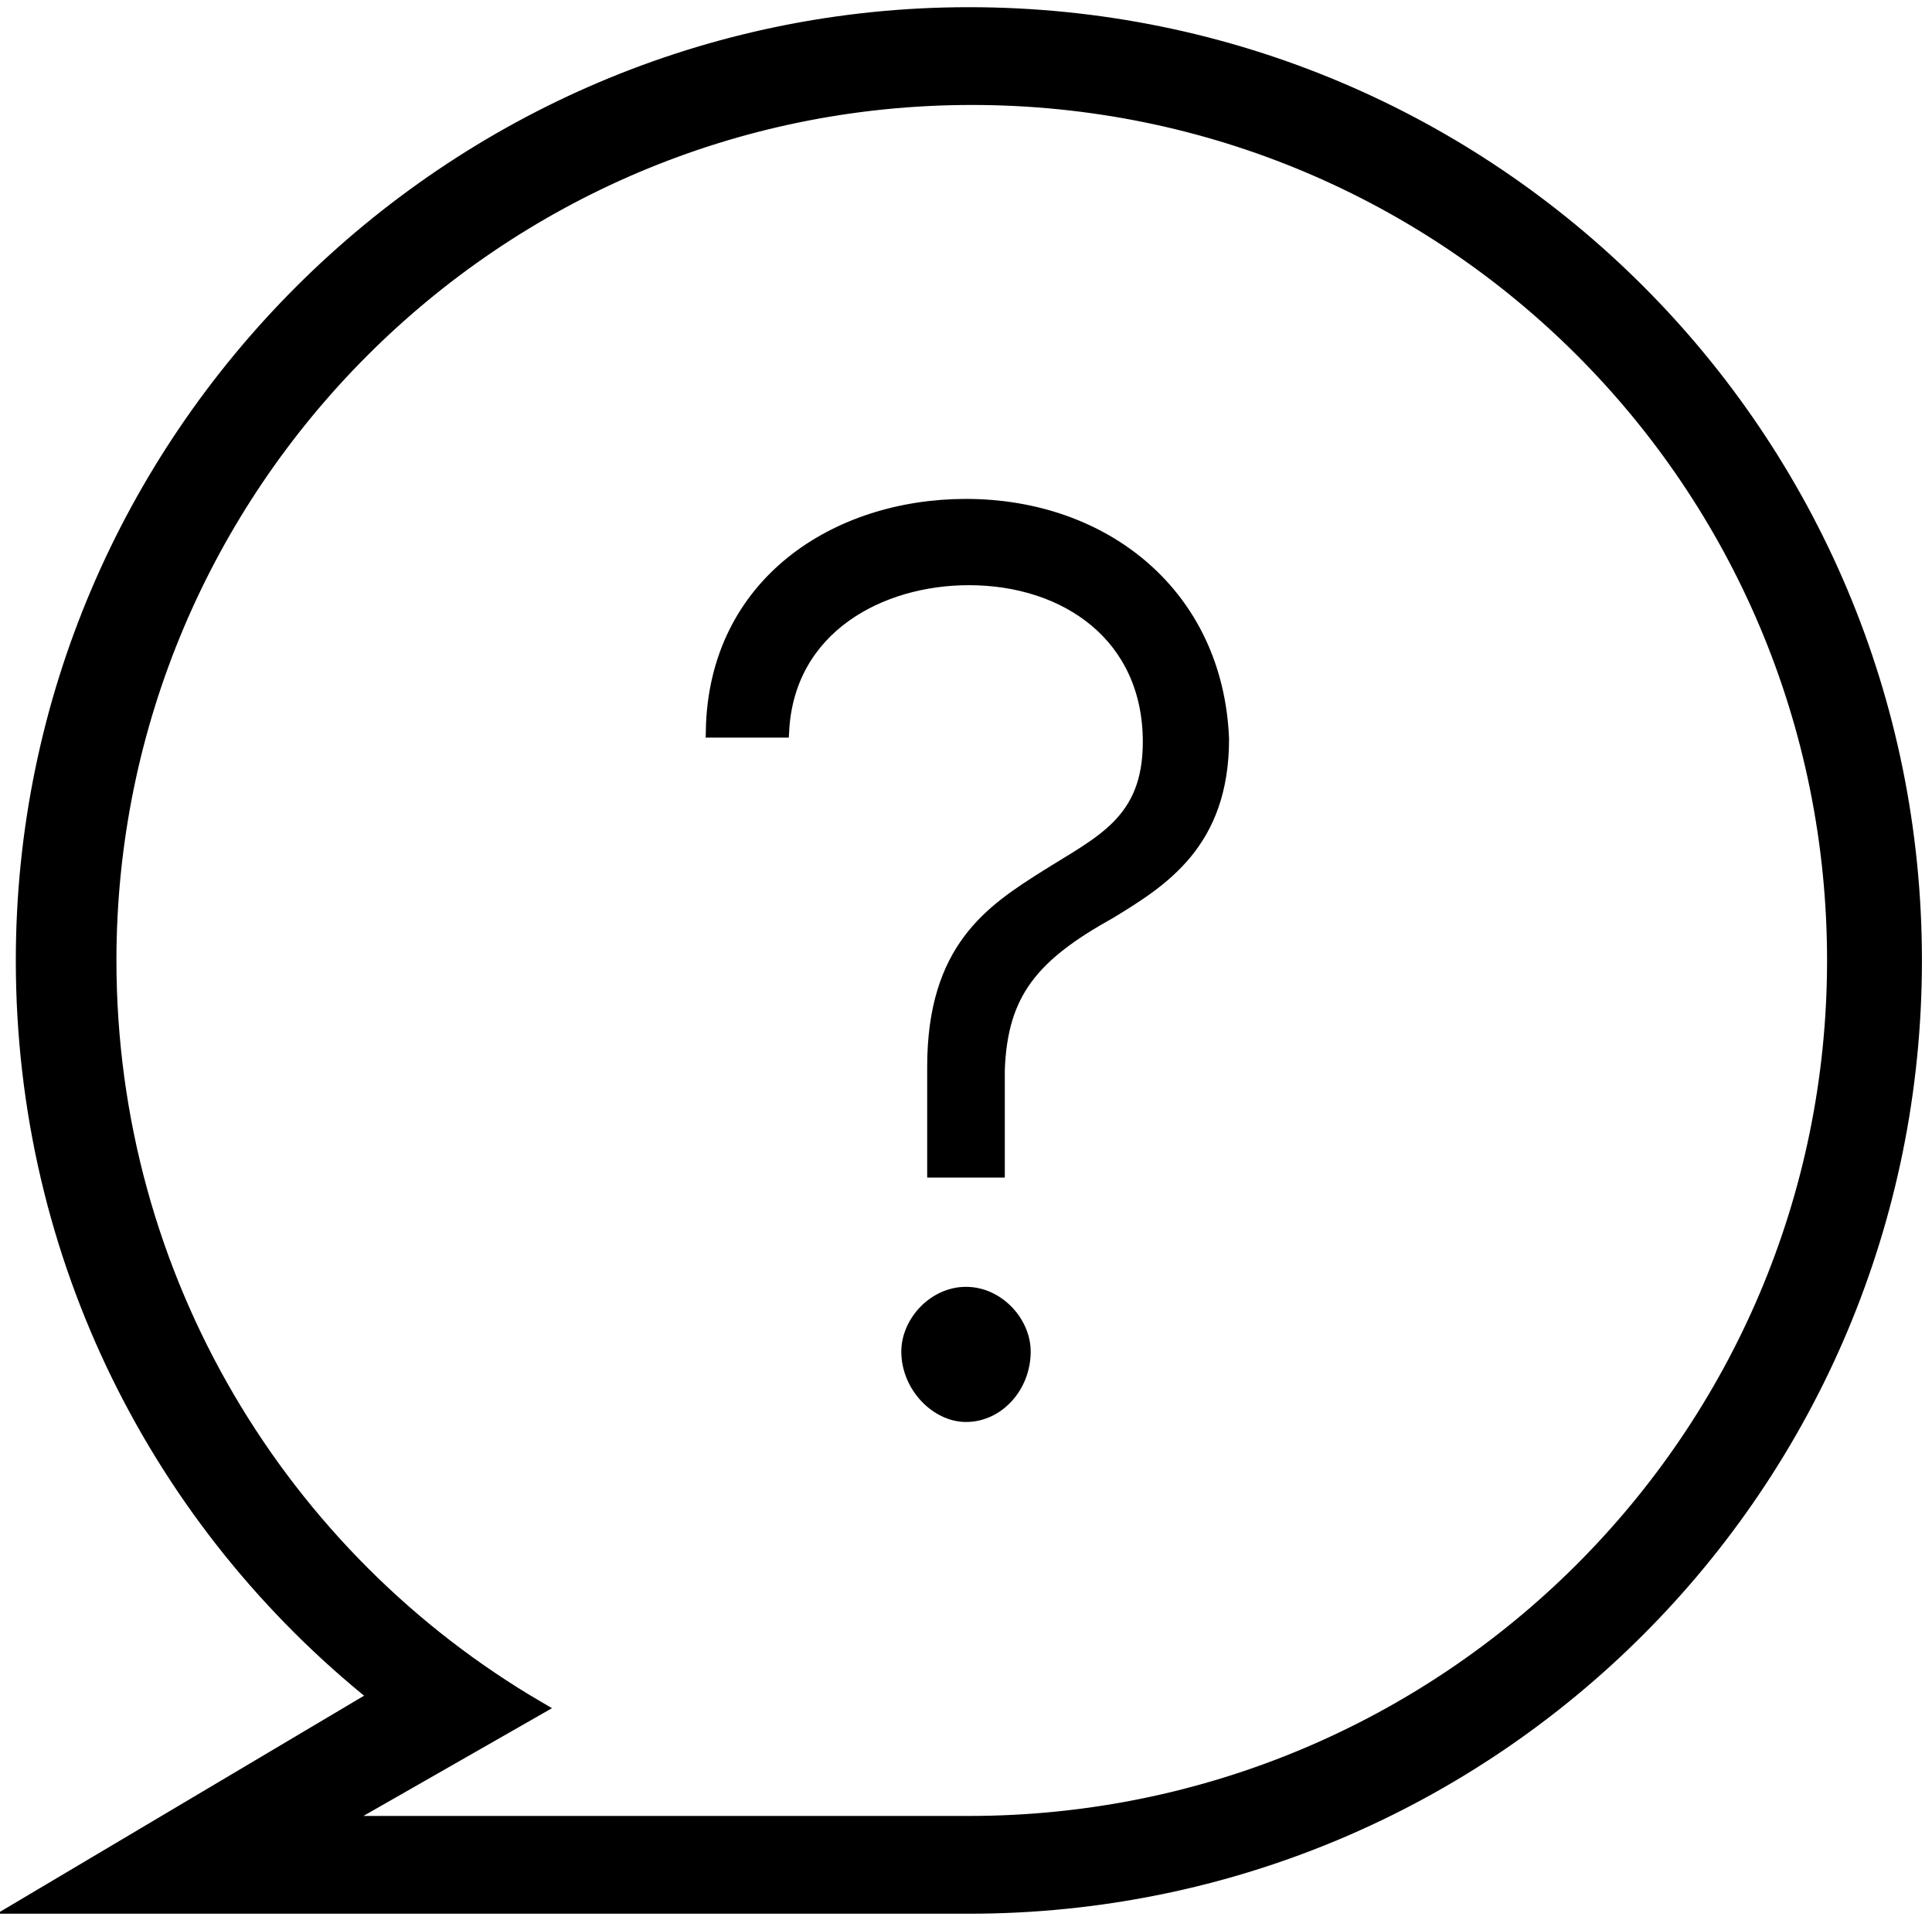
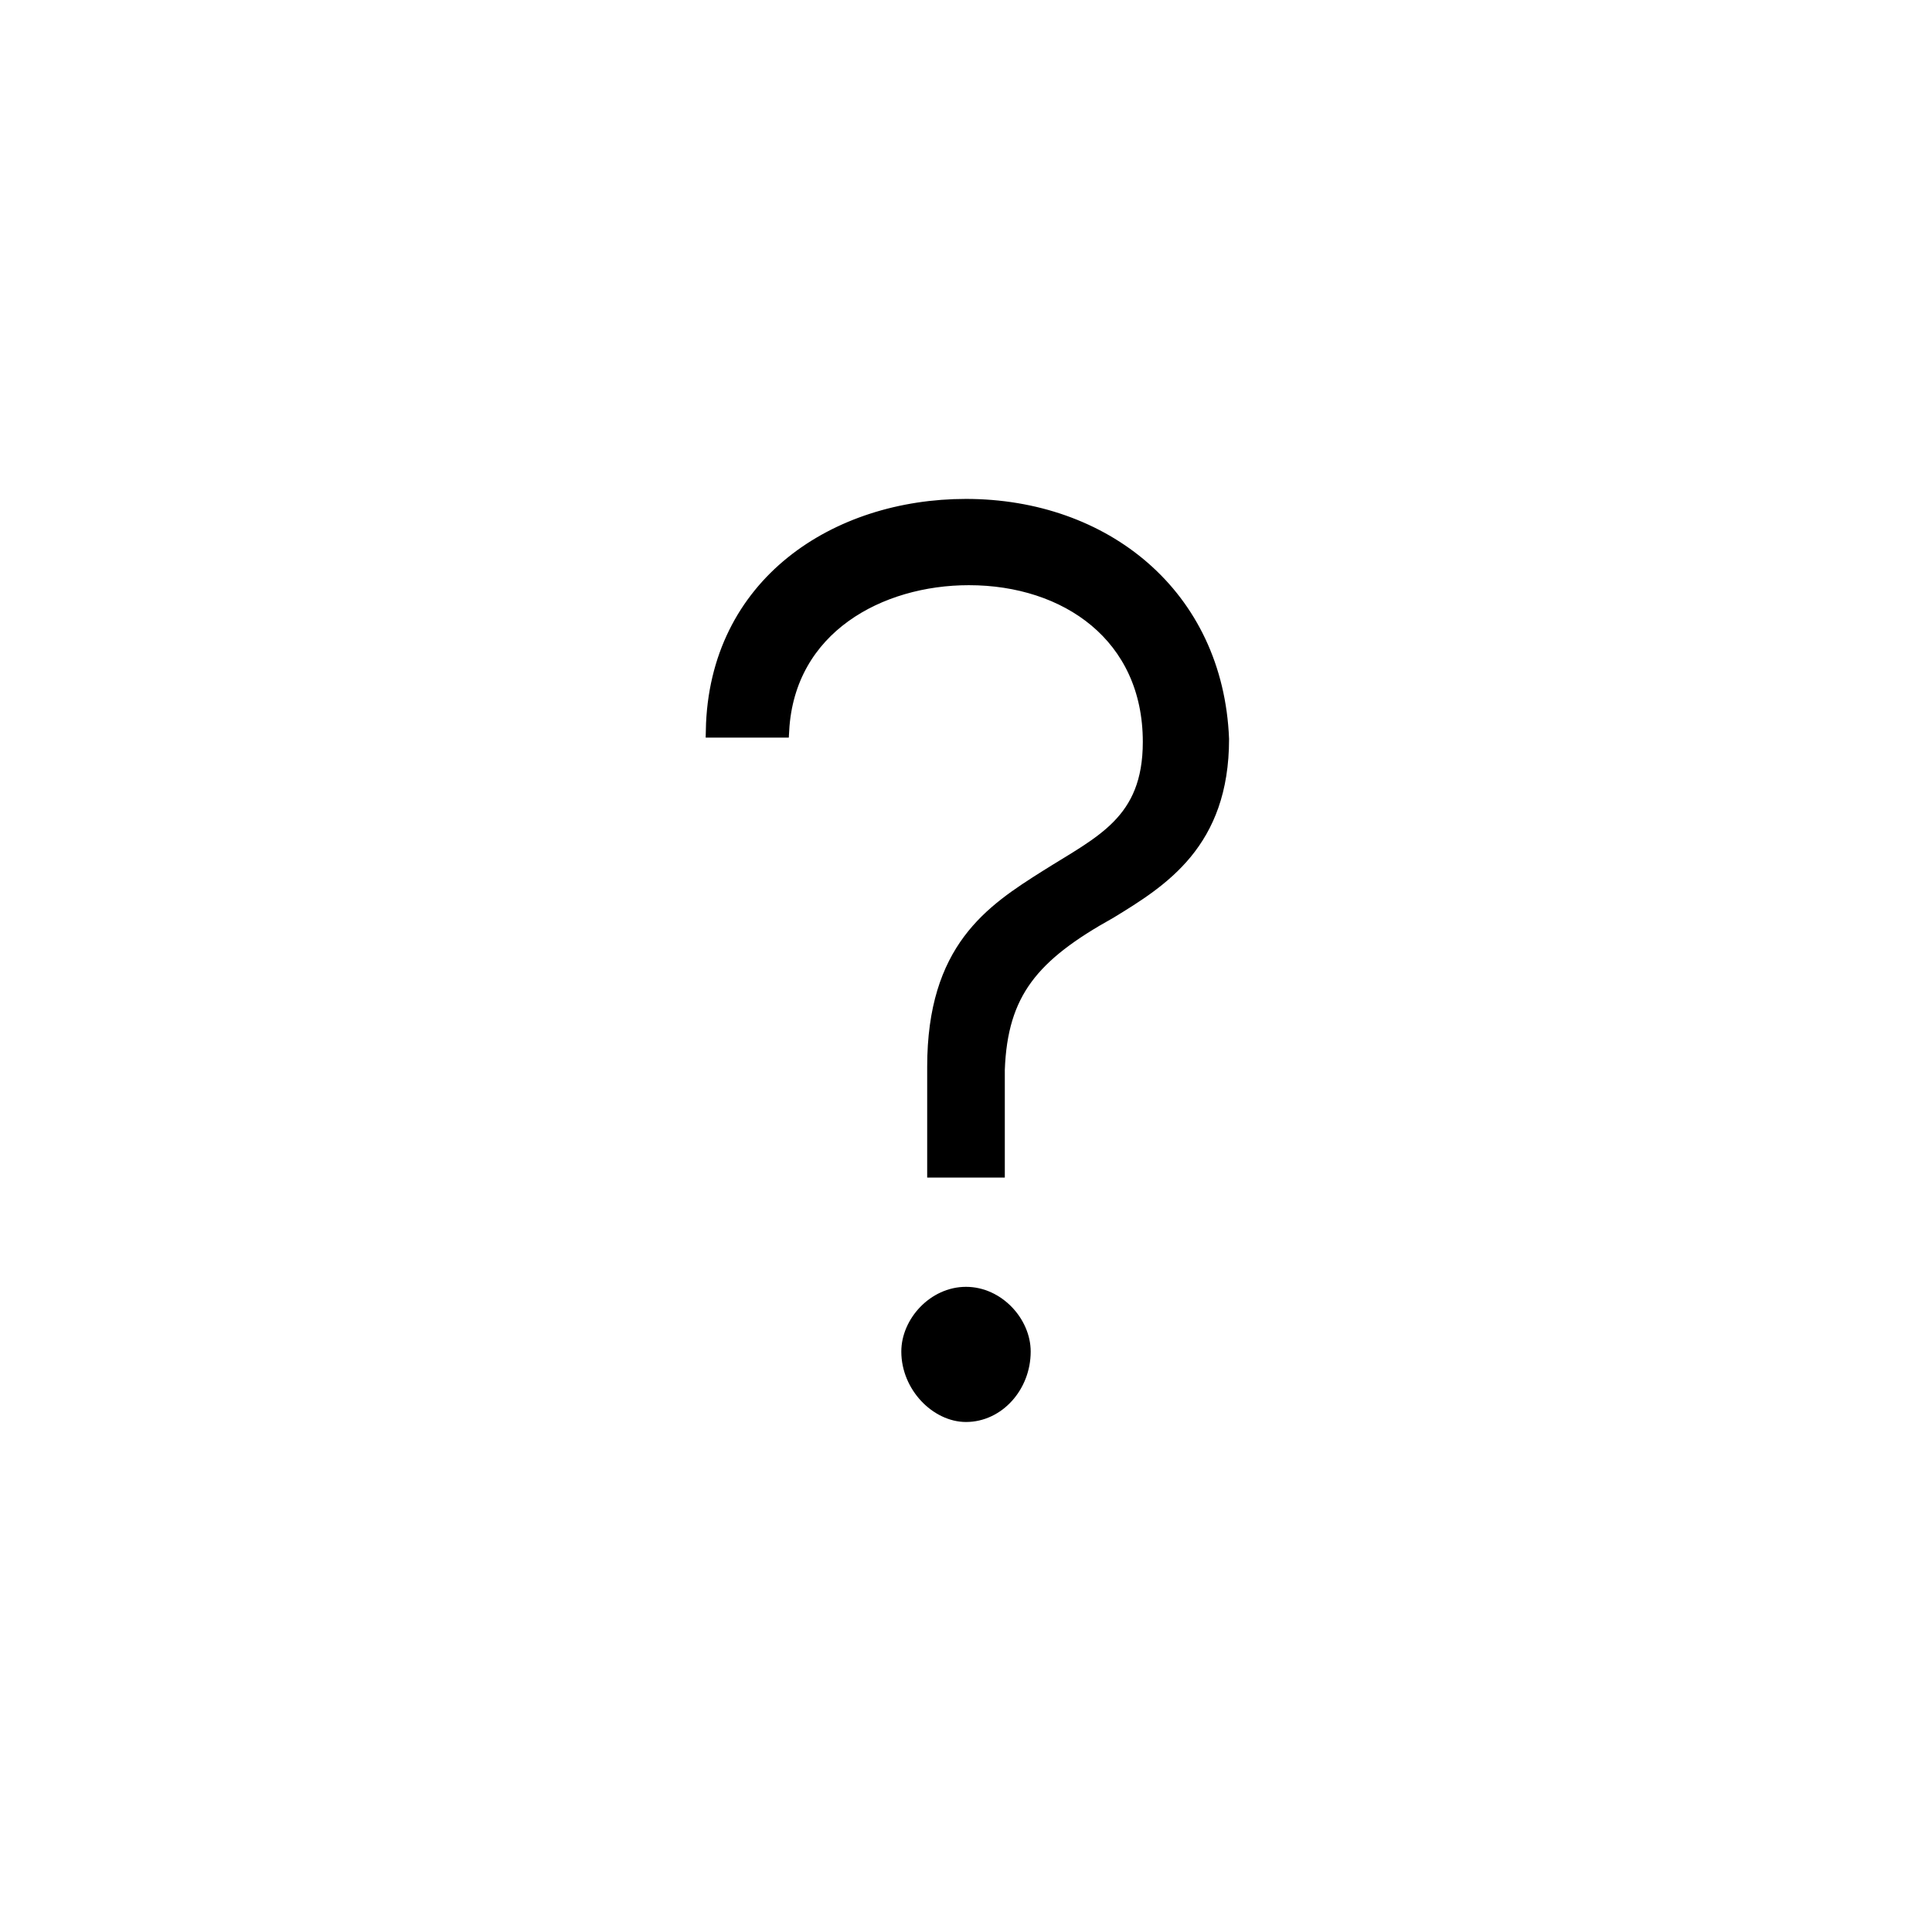
<svg xmlns="http://www.w3.org/2000/svg" version="1.1" id="Layer_1" x="0px" y="0px" viewBox="0 0 67.2 67" style="enable-background:new 0 0 67.2 67;" xml:space="preserve">
  <style type="text/css">
	.st0{stroke:#000000;stroke-width:0.5;stroke-miterlimit:10;}
</style>
  <g>
    <g>
      <path class="st0" d="M33.6,17.6c-4.5,0-8.7,2.7-8.8,7.8h2.4c0.2-3.6,3.4-5.3,6.5-5.3c3.4,0,6.3,2,6.3,5.7c0,2.8-1.7,3.5-3.6,4.7    c-1.9,1.2-3.9,2.5-3.9,6.6c0,1,0,3,0,3.6h2.2v-3.5c0.1-2.7,1.2-4,3.9-5.5c1.8-1.1,3.9-2.4,3.9-6C42.3,20.7,38.4,17.6,33.6,17.6z" />
      <path class="st0" d="M33.6,45c-1.1,0-2,1-2,2c0,1.2,1,2.2,2,2.2c1.1,0,2-1,2-2.2C35.6,46,34.7,45,33.6,45z" />
    </g>
-     <path class="st0" d="M33.7,0.5C15.6,0.5,0.8,15.3,0.8,33.4c0,10.4,4.8,19.6,12.3,25.6L0.8,66.3h32.9c18.2,0,32.9-14.7,32.9-32.9   S51.9,0.5,33.7,0.5z M33.7,63.4h-22l7-4C9.8,54.2,3.8,44.5,3.8,33.4c0-16.5,13.4-30,30-30s30,13.4,30,30S50.3,63.4,33.7,63.4z" />
  </g>
</svg>